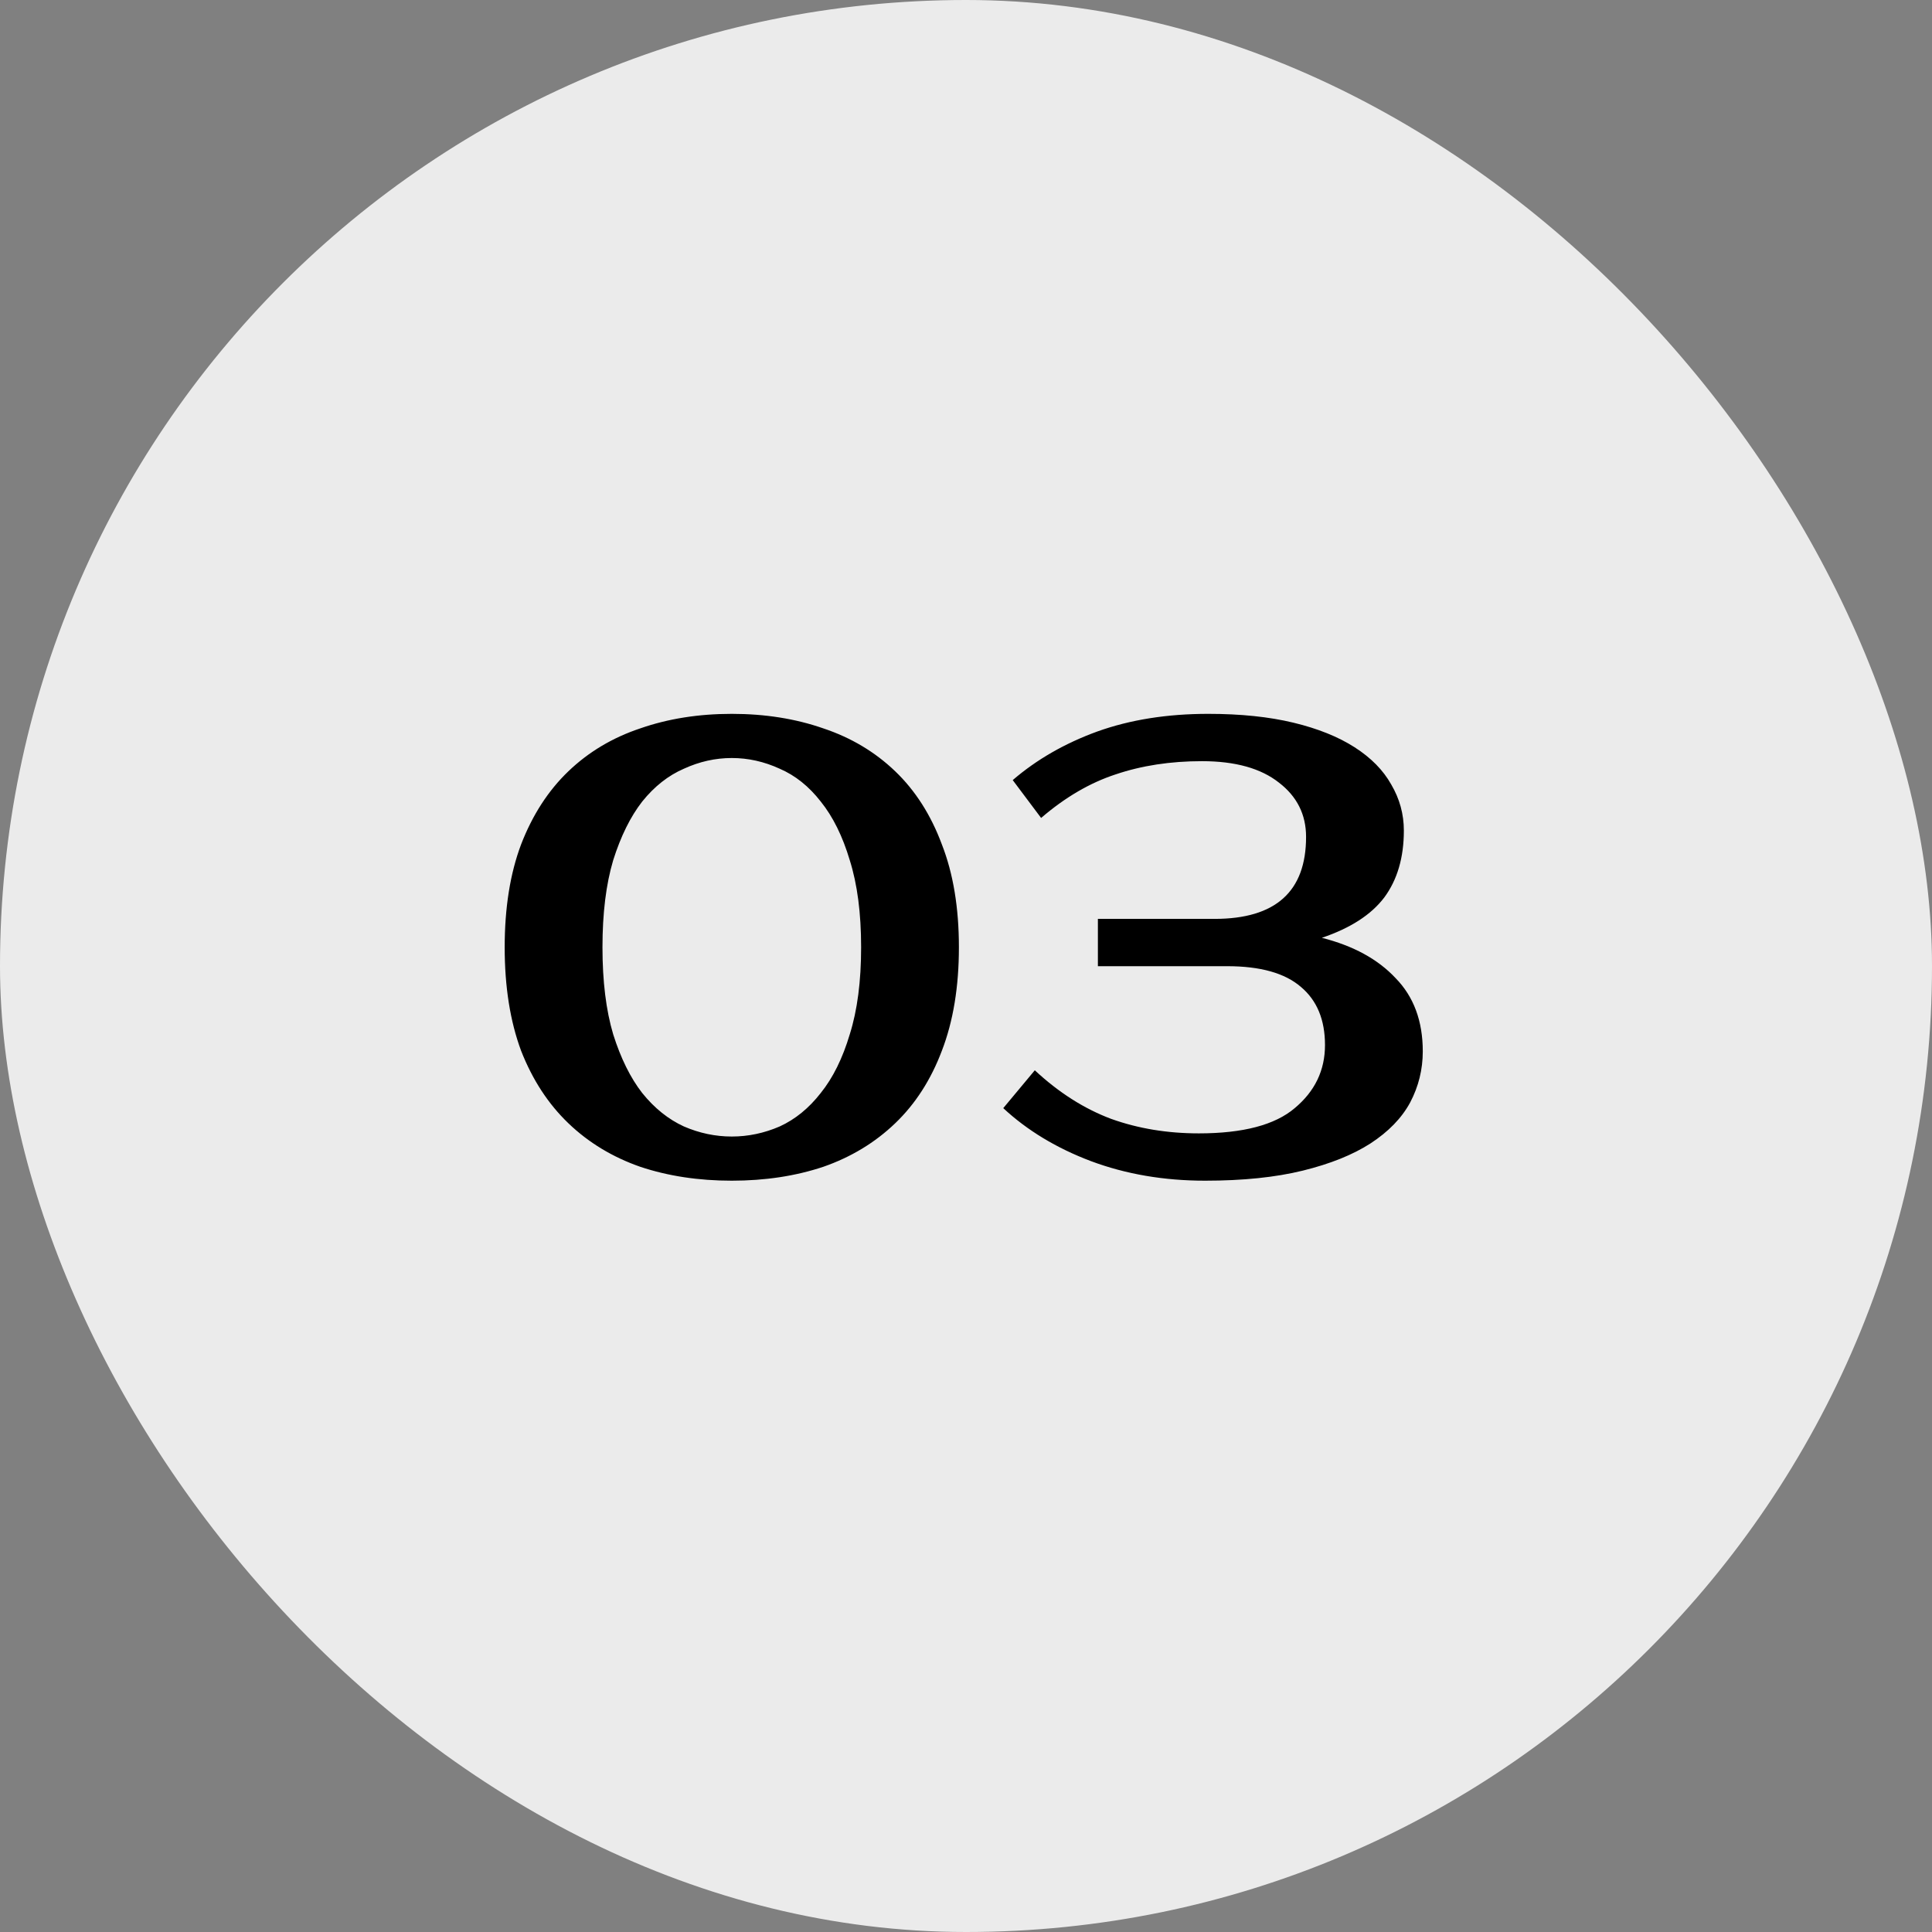
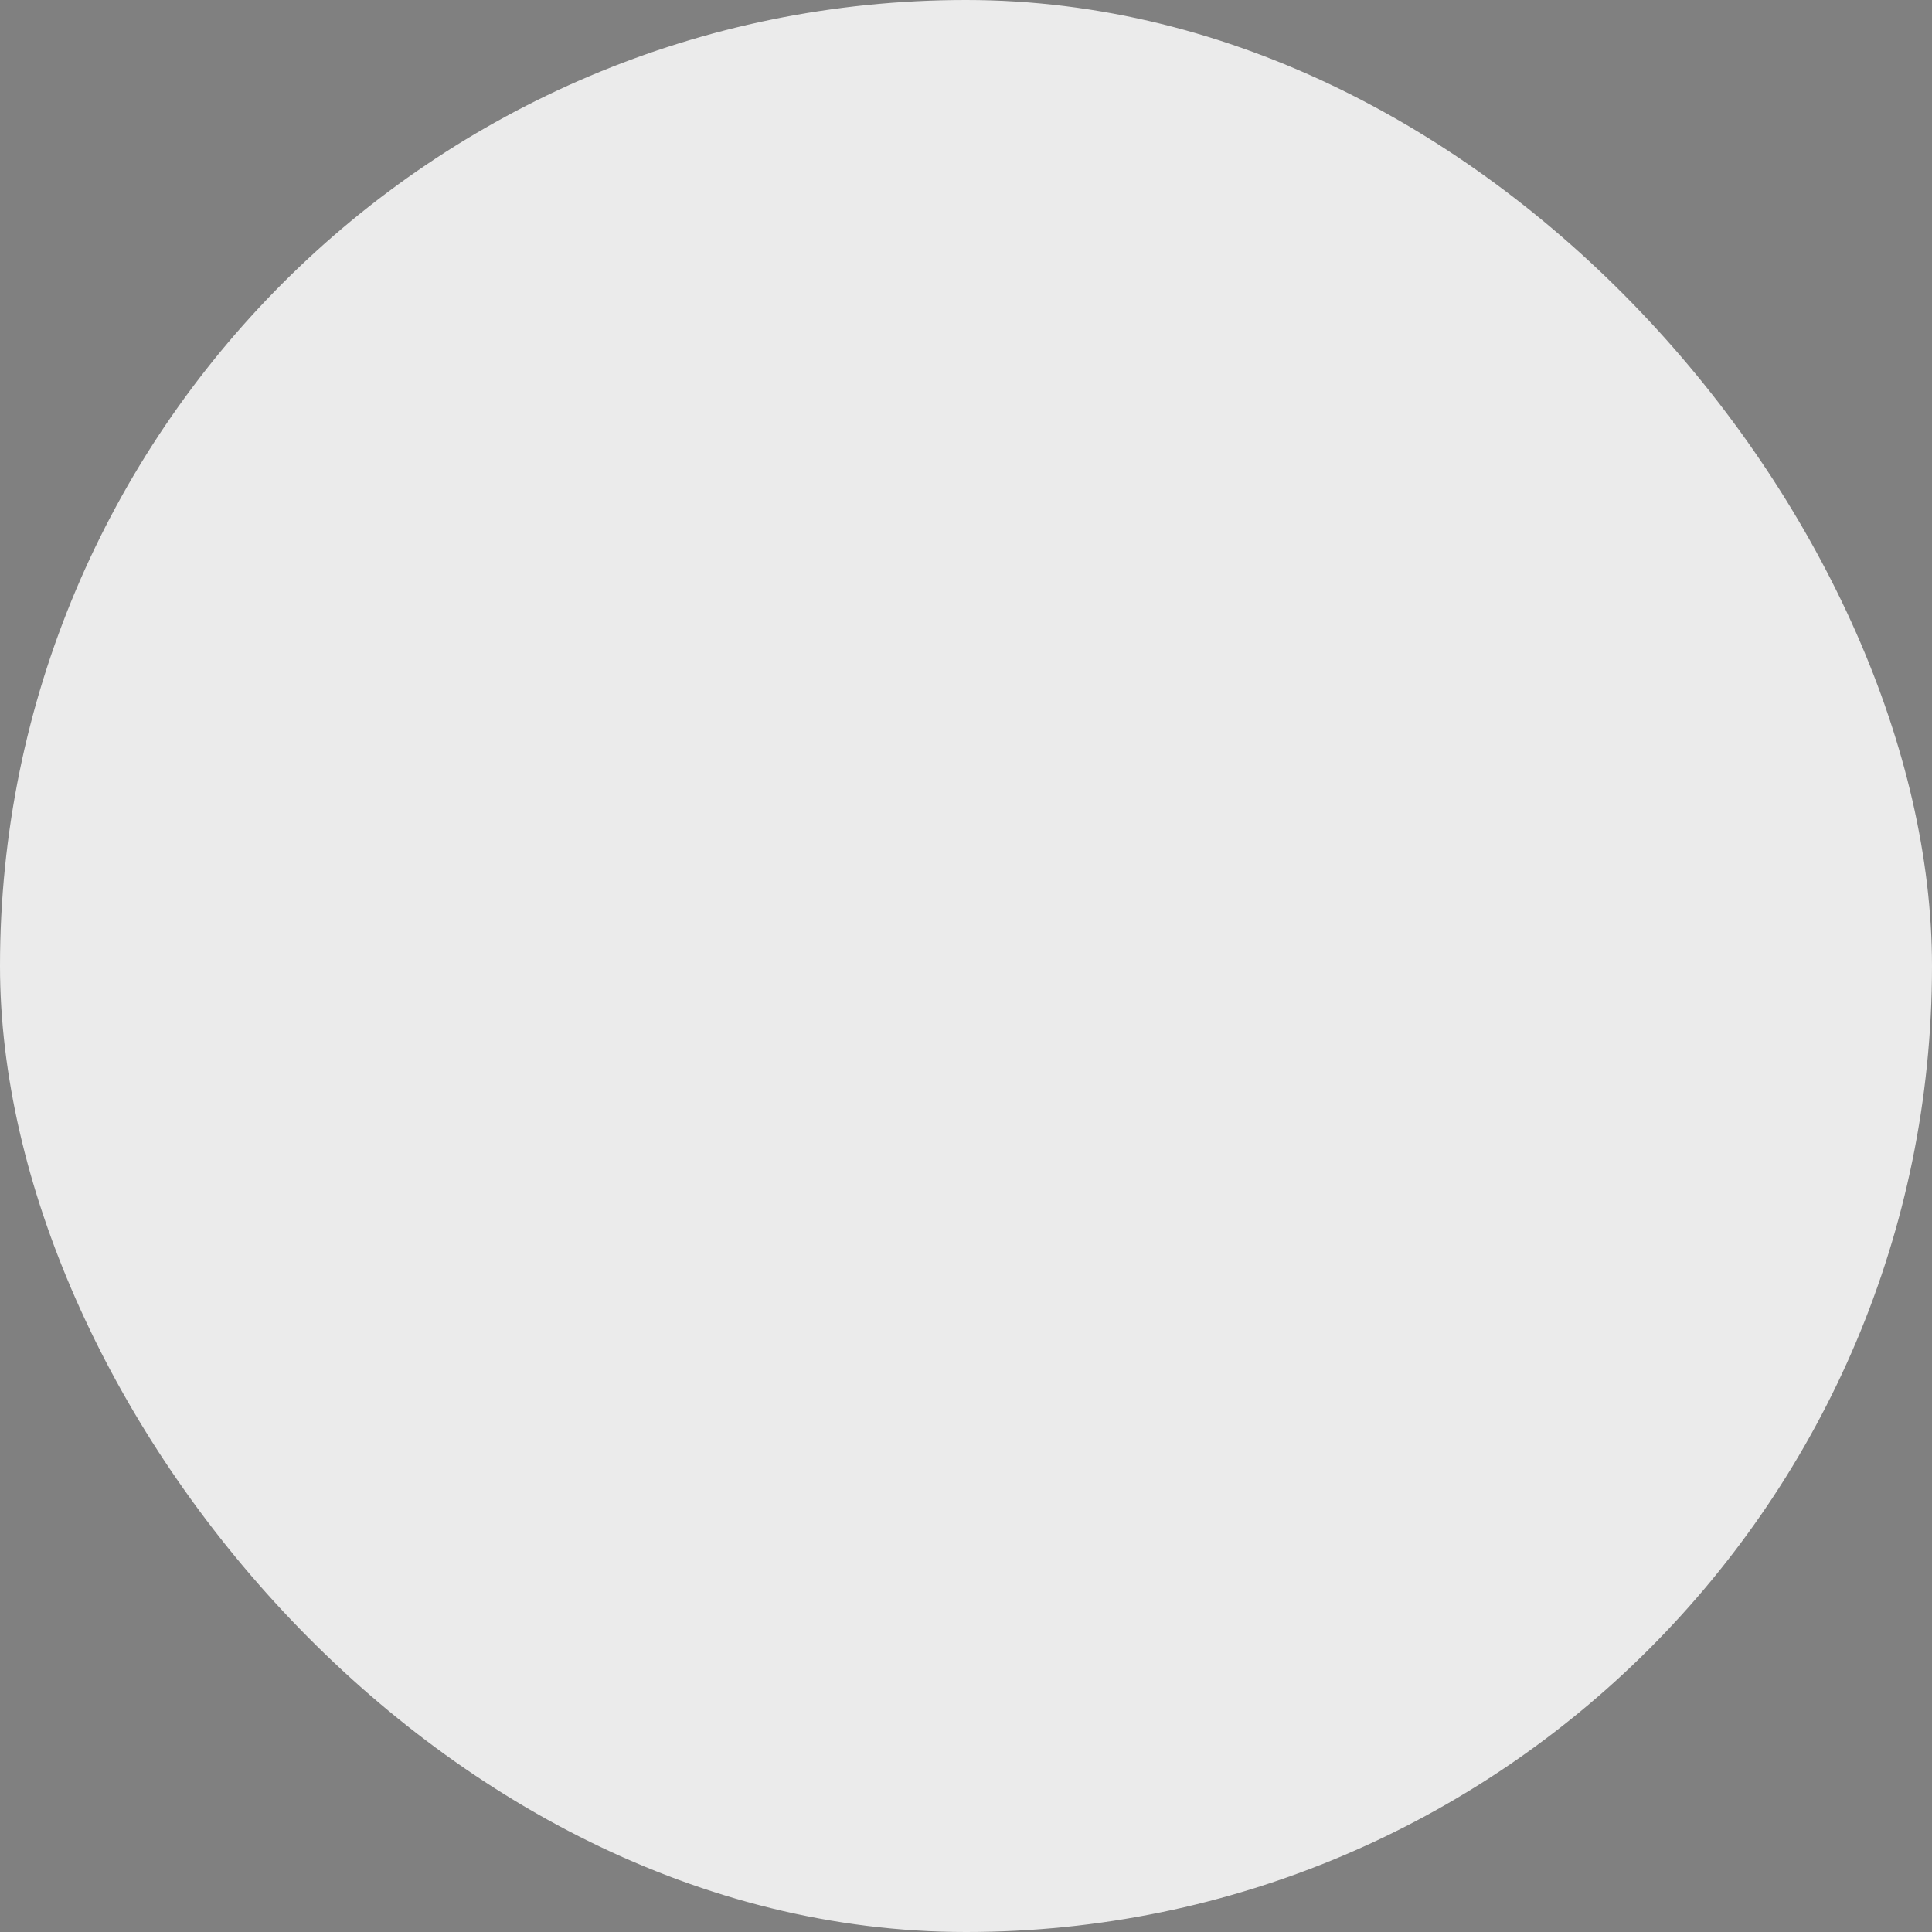
<svg xmlns="http://www.w3.org/2000/svg" width="196" height="196" viewBox="0 0 196 196" fill="none">
  <rect x="0" y="0" width="196" height="196" fill="#808080" stroke="none" />
  <rect width="196" height="196" rx="98" fill="#EBEBEB" />
-   <path d="M74.24 76.9C72.576 76.9 70.955 77.263 69.376 77.988C67.797 78.671 66.389 79.78 65.152 81.316C63.957 82.852 62.976 84.836 62.208 87.268C61.483 89.7 61.12 92.644 61.12 96.1C61.12 99.556 61.483 102.5 62.208 104.932C62.976 107.364 63.957 109.348 65.152 110.884C66.389 112.42 67.797 113.551 69.376 114.276C70.955 114.959 72.576 115.3 74.24 115.3C75.904 115.3 77.525 114.959 79.104 114.276C80.683 113.551 82.069 112.42 83.264 110.884C84.501 109.348 85.483 107.364 86.208 104.932C86.976 102.5 87.36 99.556 87.36 96.1C87.36 92.644 86.976 89.7 86.208 87.268C85.483 84.836 84.501 82.852 83.264 81.316C82.069 79.78 80.683 78.671 79.104 77.988C77.525 77.263 75.904 76.9 74.24 76.9ZM74.24 72.42C77.611 72.42 80.704 72.911 83.52 73.892C86.336 74.831 88.768 76.281 90.816 78.244C92.864 80.207 94.443 82.681 95.552 85.668C96.704 88.612 97.28 92.089 97.28 96.1C97.28 100.111 96.704 103.609 95.552 106.596C94.443 109.54 92.864 111.993 90.816 113.956C88.768 115.919 86.336 117.391 83.52 118.372C80.704 119.311 77.611 119.78 74.24 119.78C70.869 119.78 67.776 119.311 64.96 118.372C62.144 117.391 59.712 115.919 57.664 113.956C55.616 111.993 54.016 109.54 52.864 106.596C51.755 103.609 51.2 100.111 51.2 96.1C51.2 92.089 51.755 88.612 52.864 85.668C54.016 82.681 55.616 80.207 57.664 78.244C59.712 76.281 62.144 74.831 64.96 73.892C67.776 72.911 70.869 72.42 74.24 72.42ZM121.94 77.22C118.74 77.22 115.817 77.668 113.172 78.564C110.569 79.417 108.052 80.889 105.62 82.98L102.74 79.14C105.172 77.049 108.031 75.407 111.316 74.212C114.644 73.017 118.399 72.42 122.58 72.42C125.865 72.42 128.745 72.719 131.22 73.316C133.695 73.913 135.764 74.745 137.428 75.812C139.092 76.879 140.329 78.137 141.14 79.588C141.993 81.039 142.42 82.596 142.42 84.26C142.42 86.991 141.759 89.252 140.436 91.044C139.113 92.793 137.001 94.159 134.1 95.14C137.3 95.951 139.796 97.316 141.588 99.236C143.423 101.113 144.34 103.588 144.34 106.66C144.34 108.495 143.913 110.223 143.06 111.844C142.207 113.423 140.863 114.809 139.028 116.004C137.236 117.156 134.953 118.073 132.18 118.756C129.407 119.439 126.1 119.78 122.26 119.78C118.079 119.78 114.217 119.119 110.676 117.796C107.177 116.473 104.212 114.681 101.78 112.42L104.98 108.58C107.412 110.841 109.993 112.484 112.724 113.508C115.455 114.489 118.42 114.98 121.62 114.98C126.1 114.98 129.343 114.127 131.348 112.42C133.396 110.713 134.42 108.58 134.42 106.02C134.42 103.46 133.609 101.497 131.988 100.132C130.367 98.724 127.871 98.02 124.5 98.02H111.38V93.22H123.22C129.407 93.22 132.5 90.447 132.5 84.9C132.5 82.639 131.583 80.804 129.748 79.396C127.913 77.945 125.311 77.22 121.94 77.22Z" fill="black" />
</svg>